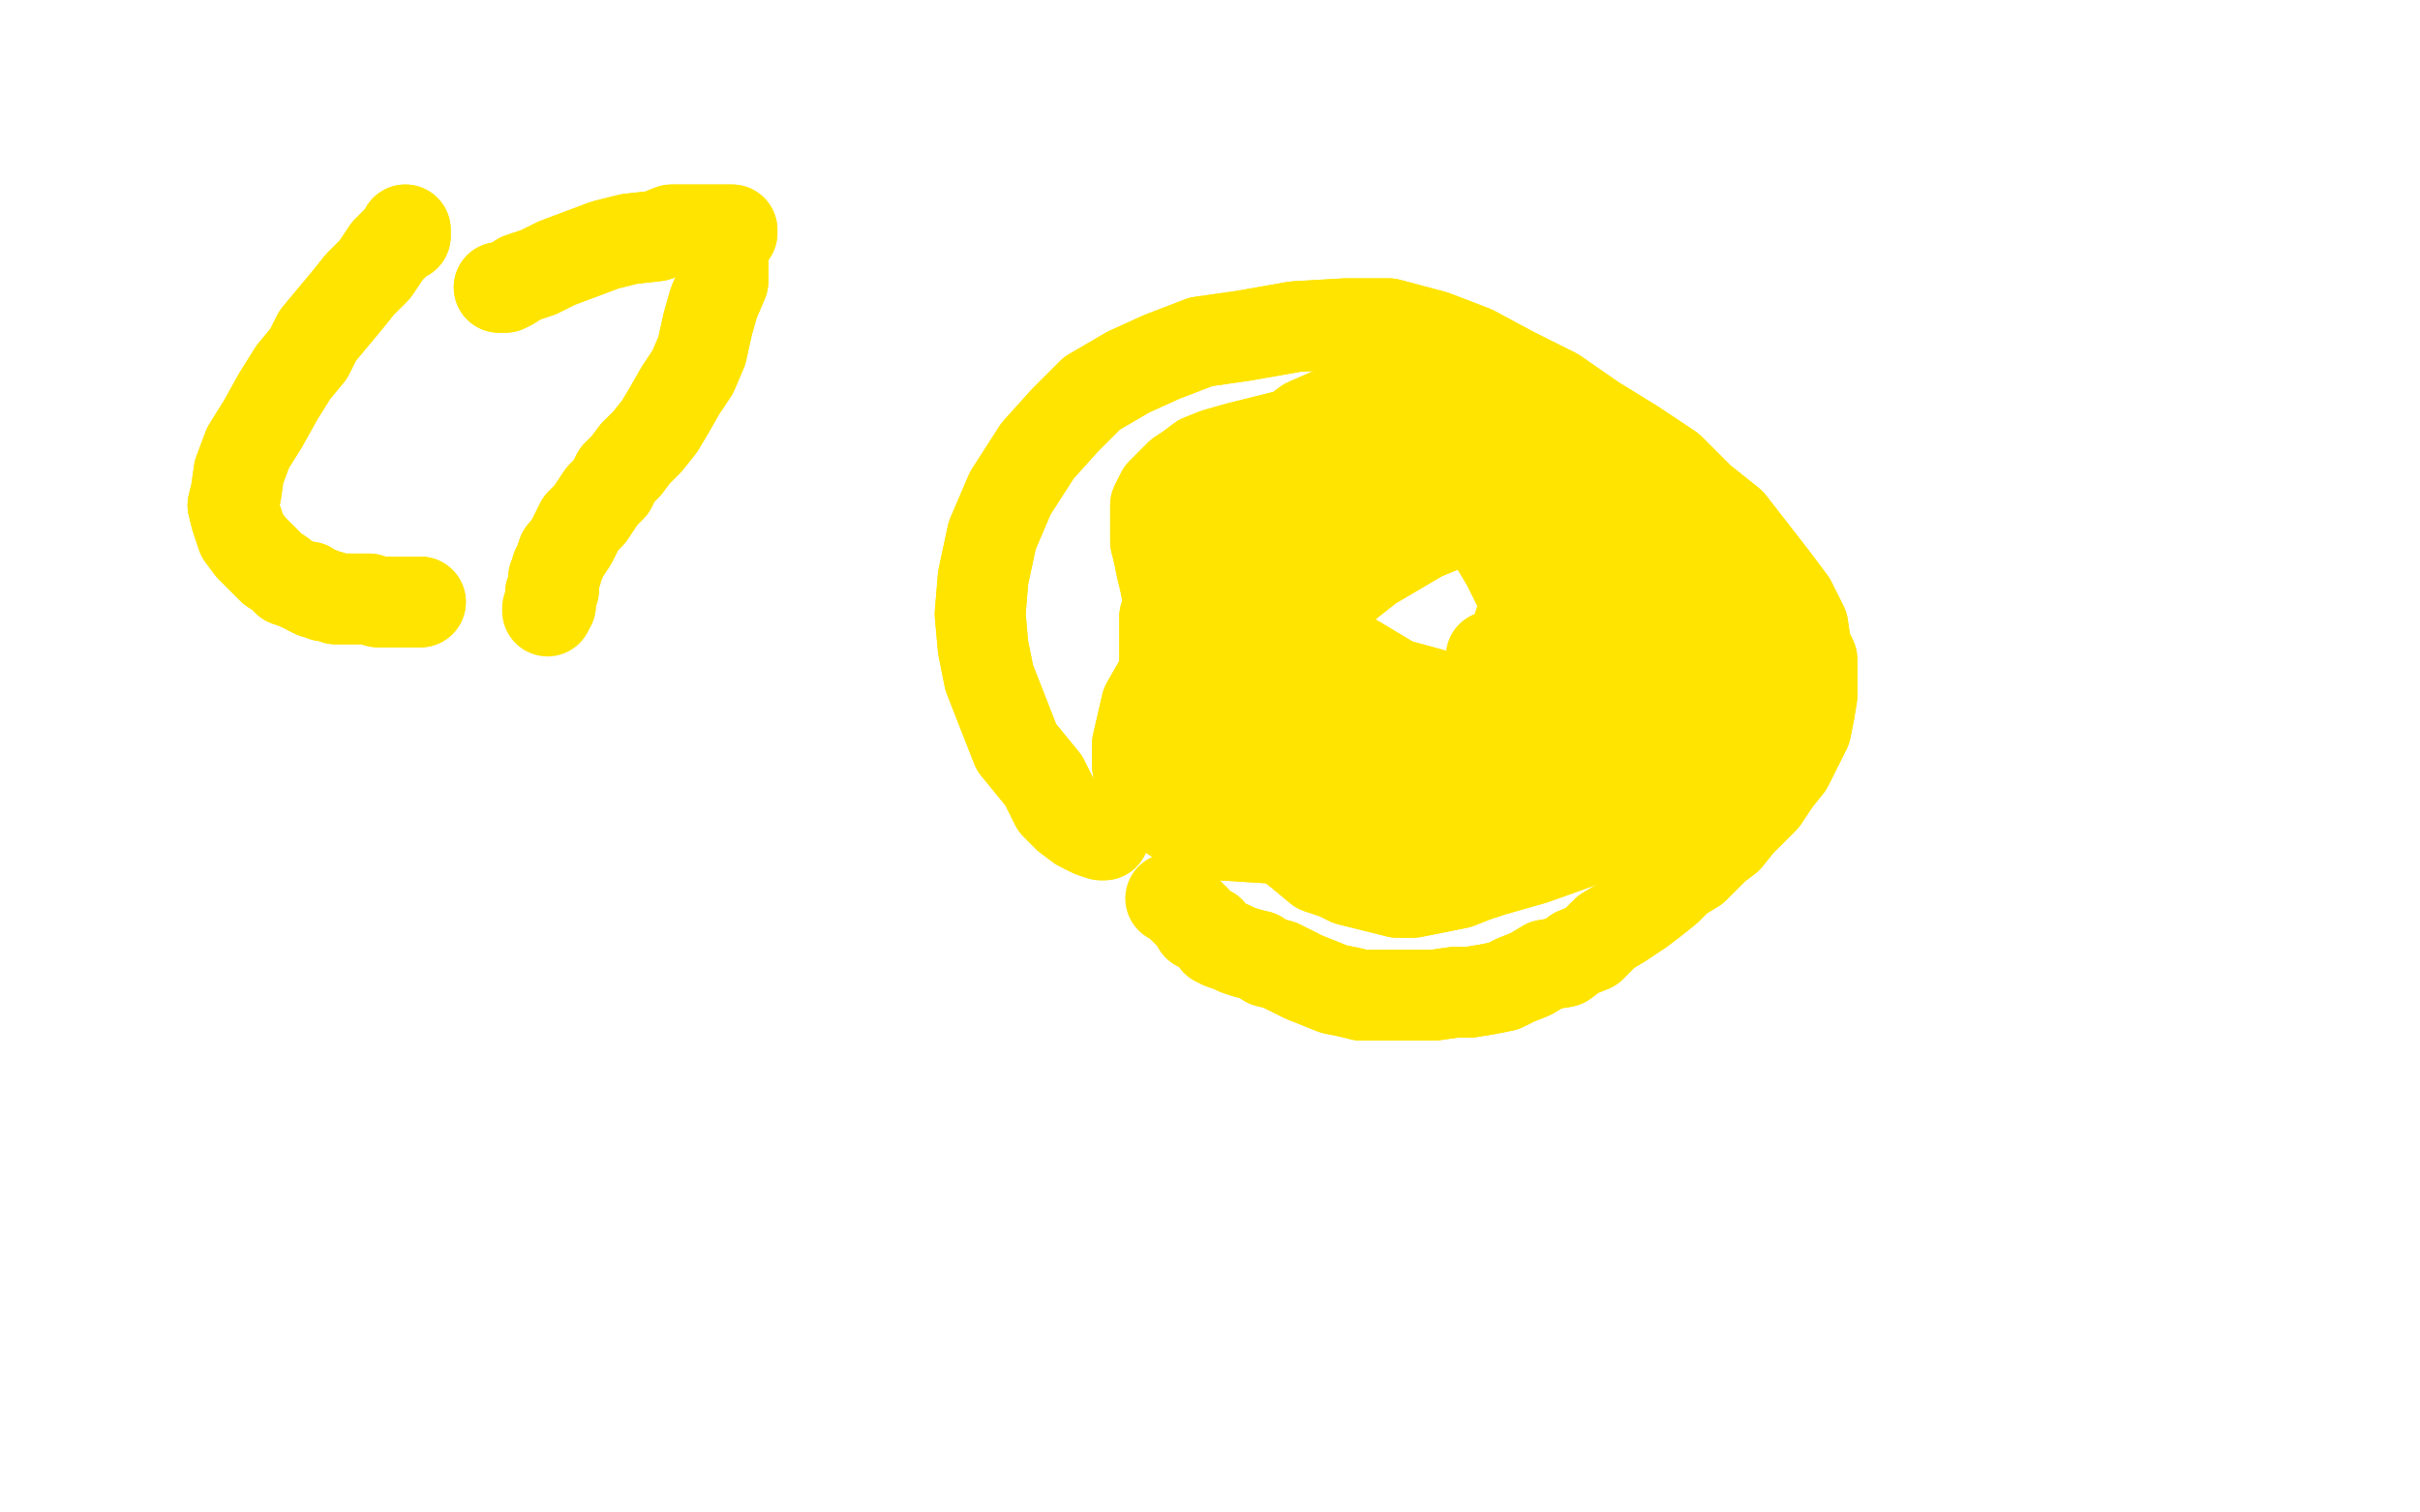
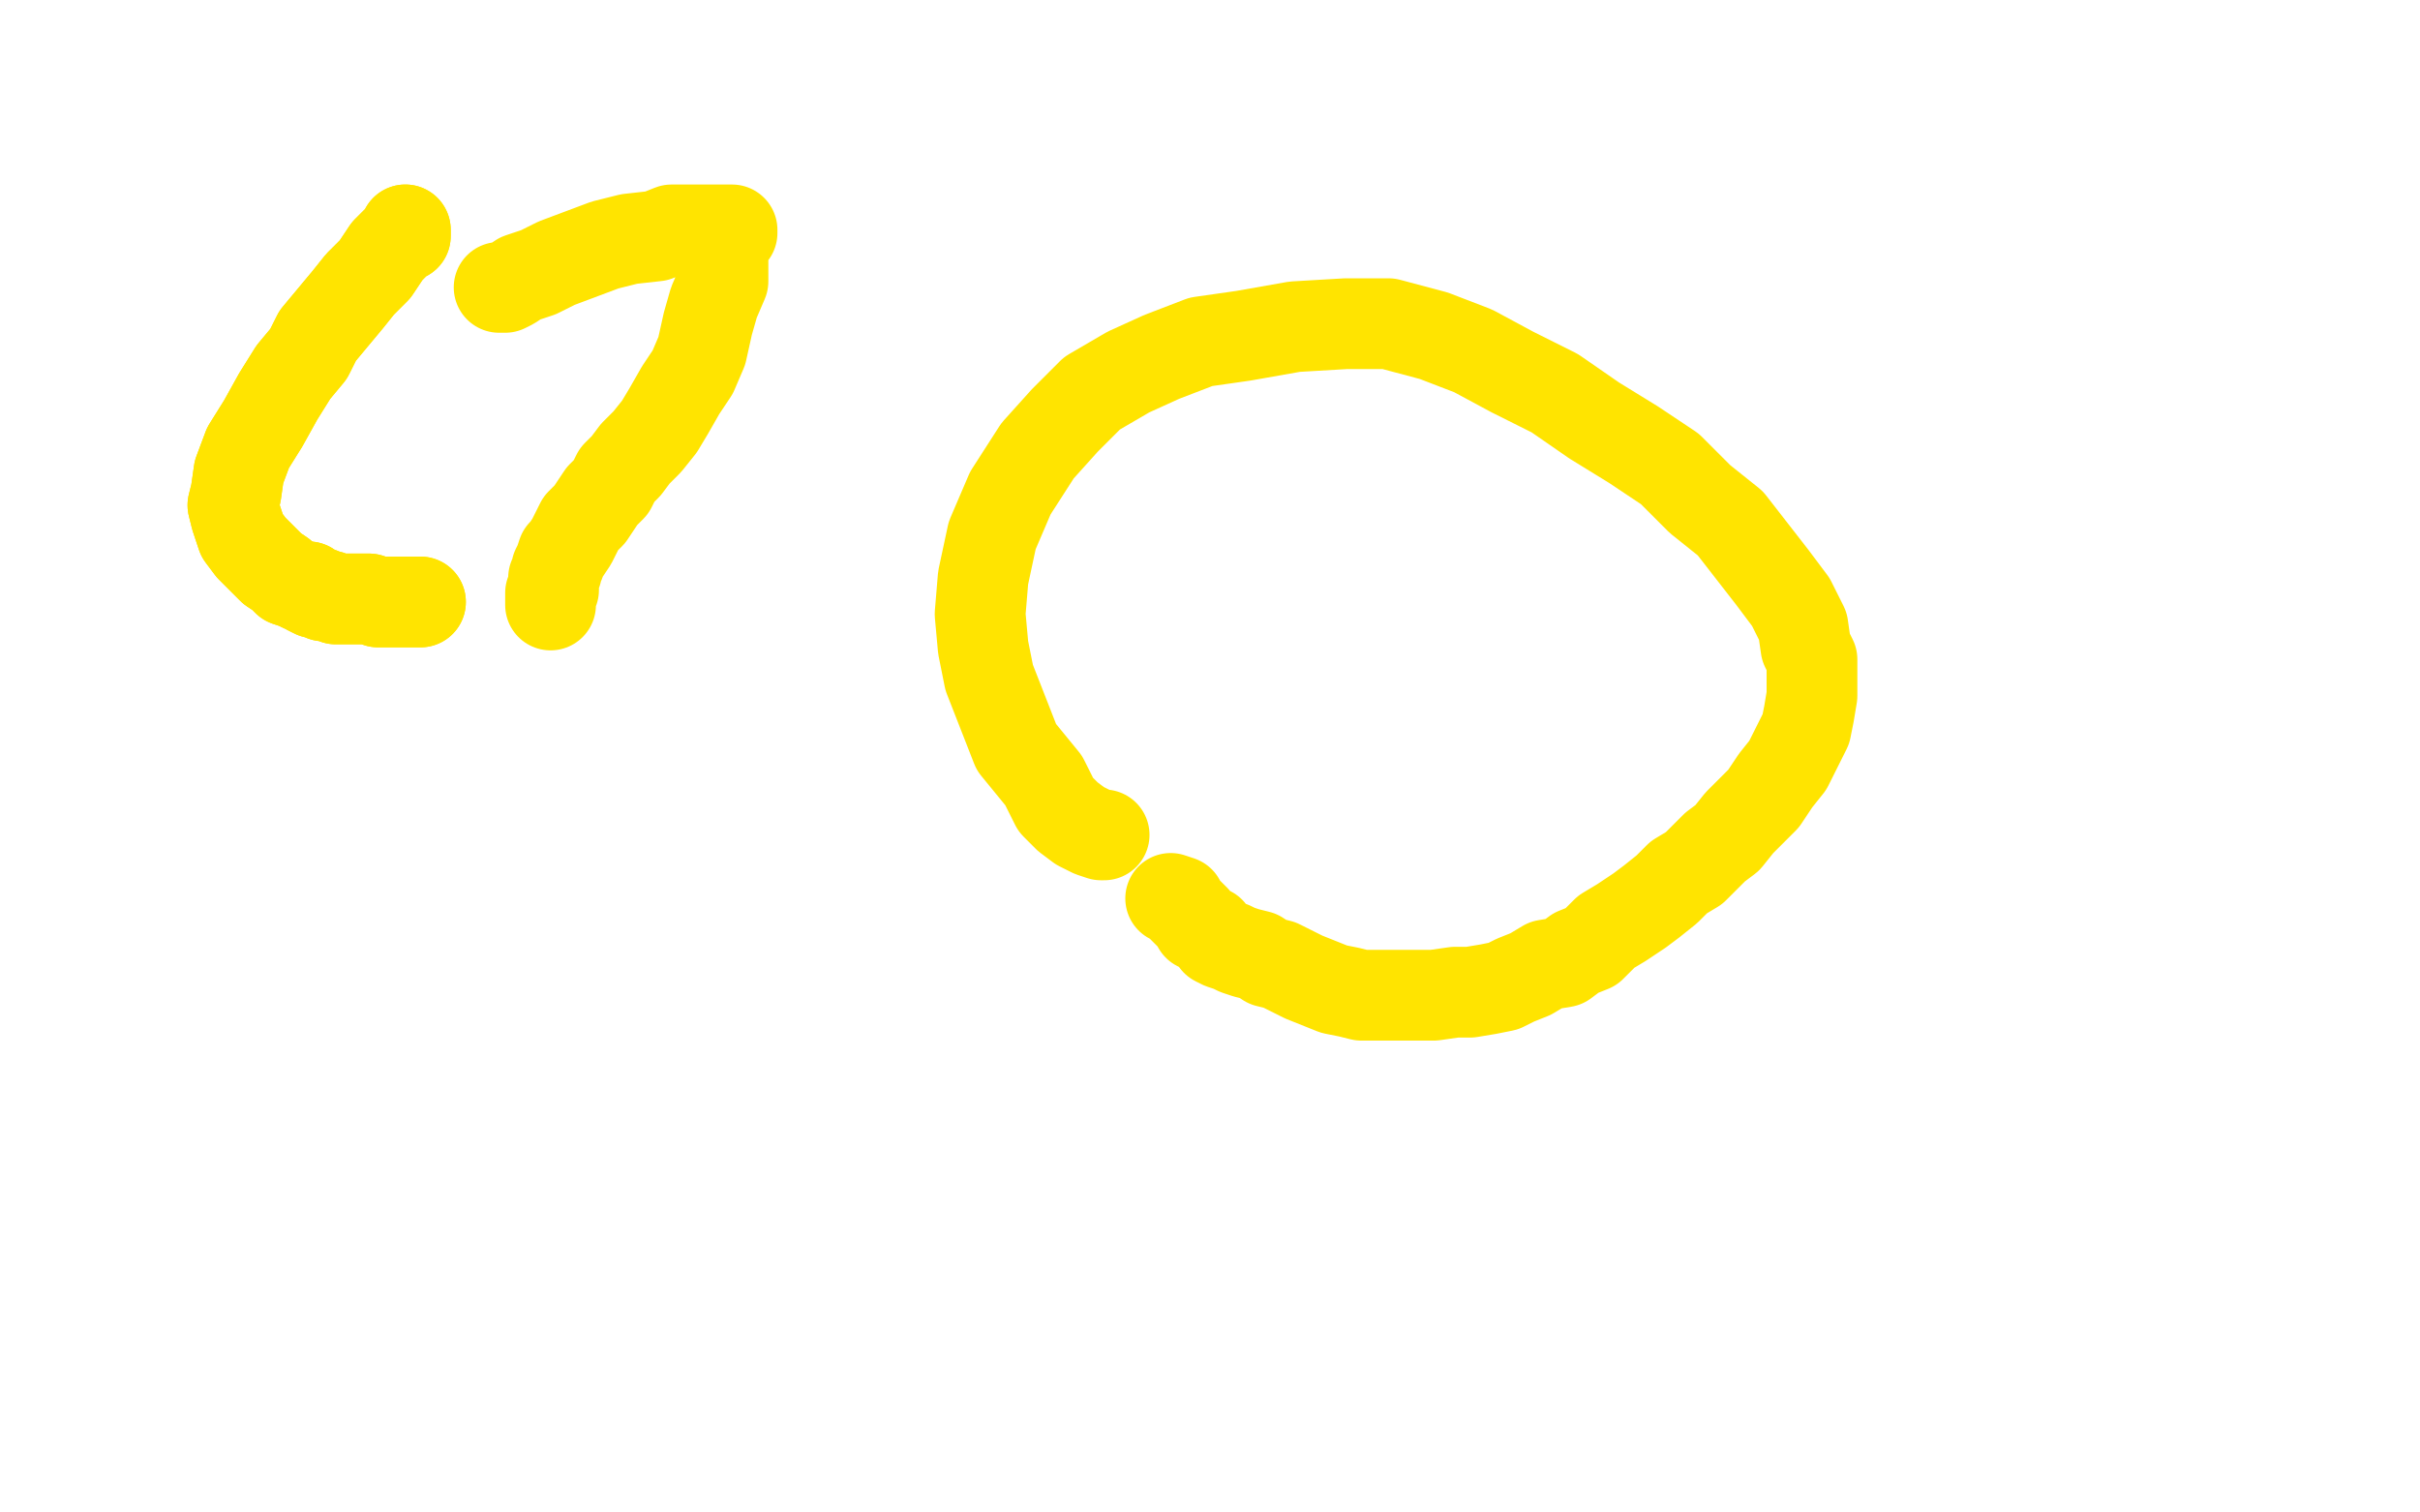
<svg xmlns="http://www.w3.org/2000/svg" width="800" height="500" version="1.1" style="stroke-antialiasing: false">
  <desc>This SVG has been created on https://colorillo.com/</desc>
  <rect x="0" y="0" width="800" height="500" style="fill: rgb(255,255,255); stroke-width:0" />
-   <polyline points="365,276 364,276 364,276 361,275 361,275 357,273 357,273 353,270 353,270 349,266 349,266 345,258 345,258 336,247 327,224 325,214 324,203 325,191 328,177 334,163 343,149 352,139 361,130 373,123 384,118 397,113 411,111 428,108 445,107 459,107 474,111 487,116 500,123 514,130 527,139 540,147 552,155 562,165 572,173 579,182 586,191 592,199 596,207 597,214 599,218 599,222 599,226 599,230 598,236 597,241 594,247 591,253 587,258 583,264 579,268 575,272 571,277 567,280 564,283 560,287 555,290 551,294 546,298 542,301 536,305 531,308 526,313 521,315 517,318 511,319 506,322 501,324 497,326 492,327 486,328 481,328 474,329 467,329 461,329 455,329 450,329 446,328 441,327 436,325 431,323 427,321 423,319 419,318 416,316 412,315 409,314 407,313 404,312 402,311 400,308 398,307 396,306 395,304" style="fill: none; stroke: #ffe400; stroke-width: 30; stroke-linejoin: round; stroke-linecap: round; stroke-antialiasing: false; stroke-antialias: 0; opacity: 1.0" />
  <polyline points="365,276 364,276 364,276 361,275 361,275 357,273 357,273 353,270 353,270 349,266 349,266 345,258 336,247 327,224 325,214 324,203 325,191 328,177 334,163 343,149 352,139 361,130 373,123 384,118 397,113 411,111 428,108 445,107 459,107 474,111 487,116 500,123 514,130 527,139 540,147 552,155 562,165 572,173 579,182 586,191 592,199 596,207 597,214 599,218 599,222 599,226 599,230 598,236 597,241 594,247 591,253 587,258 583,264 579,268 575,272 571,277 567,280 564,283 560,287 555,290 551,294 546,298 542,301 536,305 531,308 526,313 521,315 517,318 511,319 506,322 501,324 497,326 492,327 486,328 481,328 474,329 467,329 461,329 455,329 450,329 446,328 441,327 436,325 431,323 427,321 423,319 419,318 416,316 412,315 409,314 407,313 404,312 402,311 400,308 398,307 396,306 395,304 393,302 391,300 390,298 387,297" style="fill: none; stroke: #ffe400; stroke-width: 30; stroke-linejoin: round; stroke-linecap: round; stroke-antialiasing: false; stroke-antialias: 0; opacity: 1.0" />
-   <polyline points="452,159 451,159 451,159 450,159 450,159 447,161 447,161 441,162 441,162 433,166 433,166 425,172 425,172 418,182 418,182 414,193 411,203 411,212 415,220 420,228 425,238 432,247 441,255 449,263 458,267 470,269 481,268 492,264 500,257 506,249 509,240 511,230 509,219 508,208 503,196 498,186 492,176 485,170 477,165 468,164 454,167 436,175 417,189 399,204 387,219 379,233 376,246 376,253 377,259 382,266 391,272 403,276 419,277 436,274 454,267 470,255 483,241 493,227 500,213 505,198 506,182 506,168 503,156 499,147 493,141 484,134 475,131 462,130 448,133 432,140 420,149 407,162 399,175 393,191 390,206 387,222 390,236 393,246 398,254 407,261 420,266 435,269 450,269 467,267 482,263 497,255 506,245 514,233 517,221 517,208 514,196 507,183 497,170 486,159 474,151 461,145 449,142 439,142 428,144 419,149 409,157 402,167 396,178 391,192 389,204 389,216 391,226 395,236 400,245 409,254 422,262 436,268 452,272 469,274 482,274 493,272 503,268 511,263 518,256 522,248 524,239 524,227 523,214 519,199 514,187 506,176 498,169 490,163 480,159 469,156 456,156 442,156 429,158 417,163 407,169 400,176 394,183 391,192 389,199 387,208 389,218 391,228 397,238 403,248 412,256 423,266 436,272 449,276 461,278 471,279 481,279 492,276 501,272 511,266 520,259 527,251 534,244 540,236 544,228 546,220 547,213 547,206 547,200 545,194 542,188 536,180 530,174 522,170 512,167 501,166 487,170 470,177 453,187 439,198 428,208 420,218 416,225 412,233 412,239 412,243 415,248 418,255 423,264 429,270 436,276 445,281 455,286 467,289 480,290 493,288 507,284 521,279 533,273 544,266 552,258 558,250 562,243 565,236 565,229 564,225 562,220 560,214 557,206 553,200 550,194 545,189 540,184 533,178 525,174 515,170 504,167 492,164 479,162 467,162 455,162 448,162 442,163 436,165 432,167 428,170 425,175 424,179 423,183 424,190 427,197 432,205 441,214 451,220 461,226 472,229 479,231 486,232 490,230 492,229 493,227 493,225 494,223 494,220 494,219 494,217 493,217 493,220 493,229 495,241 496,254 497,264 497,270 495,273 493,274 489,274 483,273 475,269 461,261 446,248 430,236 419,225 411,219 405,213 403,206 402,201 403,195 405,189 410,181 418,175 426,172 436,169 449,168 462,168 475,170 486,173 495,178 500,183 503,186 505,187 504,186 501,183 497,177 490,168 482,157 475,147 468,141 461,138 456,136 452,136 448,137 444,139 437,142 431,146 426,151 421,156 417,162 412,166 409,170 406,174 403,177 402,180 400,182 398,184 396,188 395,190 393,193 391,196 390,198 387,201 387,203 385,204 385,206 385,208 385,211 385,214 385,217 385,220 387,225 390,230 393,238 396,244 399,250 403,255 407,261 410,266 416,270 420,274 425,278 430,282 436,287 442,289 446,291 450,292 454,293 458,294 462,295 467,295 472,294 477,293 482,292 487,290 493,288 500,284 508,281 518,277 528,272 537,266 547,261 557,253 566,245 572,238 577,230 580,225 580,220 580,215 579,208 576,201 572,192 567,182 558,174 550,166 540,159 530,153 520,149 509,145 500,142 490,140 479,139 469,138 457,139 445,140 434,142 425,144 417,146 409,148 402,150 397,152 393,155 390,157 386,161 384,163 383,165 382,167 382,169 382,172 382,175 382,179 383,183 384,188 385,192 386,197 387,202 390,206 390,212" style="fill: none; stroke: #ffe400; stroke-width: 30; stroke-linejoin: round; stroke-linecap: round; stroke-antialiasing: false; stroke-antialias: 0; opacity: 1.0" />
-   <polyline points="452,159 451,159 451,159 450,159 450,159 447,161 447,161 441,162 441,162 433,166 433,166 425,172 425,172 418,182 414,193 411,203 411,212 415,220 420,228 425,238 432,247 441,255 449,263 458,267 470,269 481,268 492,264 500,257 506,249 509,240 511,230 509,219 508,208 503,196 498,186 492,176 485,170 477,165 468,164 454,167 436,175 417,189 399,204 387,219 379,233 376,246 376,253 377,259 382,266 391,272 403,276 419,277 436,274 454,267 470,255 483,241 493,227 500,213 505,198 506,182 506,168 503,156 499,147 493,141 484,134 475,131 462,130 448,133 432,140 420,149 407,162 399,175 393,191 390,206 387,222 390,236 393,246 398,254 407,261 420,266 435,269 450,269 467,267 482,263 497,255 506,245 514,233 517,221 517,208 514,196 507,183 497,170 486,159 474,151 461,145 449,142 439,142 428,144 419,149 409,157 402,167 396,178 391,192 389,204 389,216 391,226 395,236 400,245 409,254 422,262 436,268 452,272 469,274 482,274 493,272 503,268 511,263 518,256 522,248 524,239 524,227 523,214 519,199 514,187 506,176 498,169 490,163 480,159 469,156 456,156 442,156 429,158 417,163 407,169 400,176 394,183 391,192 389,199 387,208 389,218 391,228 397,238 403,248 412,256 423,266 436,272 449,276 461,278 471,279 481,279 492,276 501,272 511,266 520,259 527,251 534,244 540,236 544,228 546,220 547,213 547,206 547,200 545,194 542,188 536,180 530,174 522,170 512,167 501,166 487,170 470,177 453,187 439,198 428,208 420,218 416,225 412,233 412,239 412,243 415,248 418,255 423,264 429,270 436,276 445,281 455,286 467,289 480,290 493,288 507,284 521,279 533,273 544,266 552,258 558,250 562,243 565,236 565,229 564,225 562,220 560,214 557,206 553,200 550,194 545,189 540,184 533,178 525,174 515,170 504,167 492,164 479,162 467,162 455,162 448,162 442,163 436,165 432,167 428,170 425,175 424,179 423,183 424,190 427,197 432,205 441,214 451,220 461,226 472,229 479,231 486,232 490,230 492,229 493,227 493,225 494,223 494,220 494,219 494,217 493,217 493,220 493,229 495,241 496,254 497,264 497,270 495,273 493,274 489,274 483,273 475,269 461,261 446,248 430,236 419,225 411,219 405,213 403,206 402,201 403,195 405,189 410,181 418,175 426,172 436,169 449,168 462,168 475,170 486,173 495,178 500,183 503,186 505,187 504,186 501,183 497,177 490,168 482,157 475,147 468,141 461,138 456,136 452,136 448,137 444,139 437,142 431,146 426,151 421,156 417,162 412,166 409,170 406,174 403,177 402,180 400,182 398,184 396,188 395,190 393,193 391,196 390,198 387,201 387,203 385,204 385,206 385,208 385,211 385,214 385,217 385,220 387,225 390,230 393,238 396,244 399,250 403,255 407,261 410,266 416,270 420,274 425,278 430,282 436,287 442,289 446,291 450,292 454,293 458,294 462,295 467,295 472,294 477,293 482,292 487,290 493,288 500,284 508,281 518,277 528,272 537,266 547,261 557,253 566,245 572,238 577,230 580,225 580,220 580,215 579,208 576,201 572,192 567,182 558,174 550,166 540,159 530,153 520,149 509,145 500,142 490,140 479,139 469,138 457,139 445,140 434,142 425,144 417,146 409,148 402,150 397,152 393,155 390,157 386,161 384,163 383,165 382,167 382,169 382,172 382,175 382,179 383,183 384,188 385,192 386,197 387,202 390,206 390,212 391,216 392,220 395,226" style="fill: none; stroke: #ffe400; stroke-width: 30; stroke-linejoin: round; stroke-linecap: round; stroke-antialiasing: false; stroke-antialias: 0; opacity: 1.0" />
  <polyline points="134,76 134,77 134,77 134,78 134,78 133,78 133,78 132,79 132,79 128,83 128,83 124,89 124,89 119,94 115,99 110,105 105,111 102,117 97,123 92,131 87,140 82,148 79,156 78,163 77,167 78,171 79,174 80,177 83,181 86,184 90,188 93,190 95,192 98,193 100,194 102,194 102,195 104,196 105,196 106,196 107,197 109,197 111,198 112,198 116,198 118,198 122,198 125,199 129,199 131,199 134,199 135,199 136,199 137,199 139,199" style="fill: none; stroke: #ffe400; stroke-width: 30; stroke-linejoin: round; stroke-linecap: round; stroke-antialiasing: false; stroke-antialias: 0; opacity: 1.0" />
  <polyline points="134,76 134,77 134,77 134,78 134,78 133,78 133,78 132,79 132,79 128,83 128,83 124,89 119,94 115,99 110,105 105,111 102,117 97,123 92,131 87,140 82,148 79,156 78,163 77,167 78,171 79,174 80,177 83,181 86,184 90,188 93,190 95,192 98,193 100,194 102,194 102,195 104,196 105,196 106,196 107,197 109,197 111,198 112,198 116,198 118,198 122,198 125,199 129,199 131,199 134,199 135,199 136,199 137,199 139,199" style="fill: none; stroke: #ffe400; stroke-width: 30; stroke-linejoin: round; stroke-linecap: round; stroke-antialiasing: false; stroke-antialias: 0; opacity: 1.0" />
  <polyline points="165,95 166,95 166,95 167,95 167,95 169,94 169,94 172,92 172,92 178,90 178,90 184,87 184,87 192,84 200,81 208,79 217,78 222,76 228,76 232,76 236,76 239,76 240,76 241,76 242,76 242,77 241,77 241,78 240,78 239,78 239,79 239,80 239,81 239,82 239,83 239,84 239,88 239,93 236,100 234,107 232,116 229,123 225,129 221,136 218,141 214,146 210,150 207,154 204,157 202,161 199,164 197,167 195,170 192,173 190,177 189,179 187,182 186,183 185,186 184,188 184,189 183,191 183,192 183,194 183,195 182,196 182,198 182,199 182,200" style="fill: none; stroke: #ffe400; stroke-width: 30; stroke-linejoin: round; stroke-linecap: round; stroke-antialiasing: false; stroke-antialias: 0; opacity: 1.0" />
-   <polyline points="165,95 166,95 166,95 167,95 167,95 169,94 169,94 172,92 172,92 178,90 178,90 184,87 192,84 200,81 208,79 217,78 222,76 228,76 232,76 236,76 239,76 240,76 241,76 242,76 242,77 241,77 241,78 240,78 239,78 239,79 239,80 239,81 239,82 239,83 239,84 239,88 239,93 236,100 234,107 232,116 229,123 225,129 221,136 218,141 214,146 210,150 207,154 204,157 202,161 199,164 197,167 195,170 192,173 190,177 189,179 187,182 186,183 185,186 184,188 184,189 183,191 183,192 183,194 183,195 182,196 182,198 182,199 182,200 181,201 181,202" style="fill: none; stroke: #ffe400; stroke-width: 30; stroke-linejoin: round; stroke-linecap: round; stroke-antialiasing: false; stroke-antialias: 0; opacity: 1.0" />
</svg>